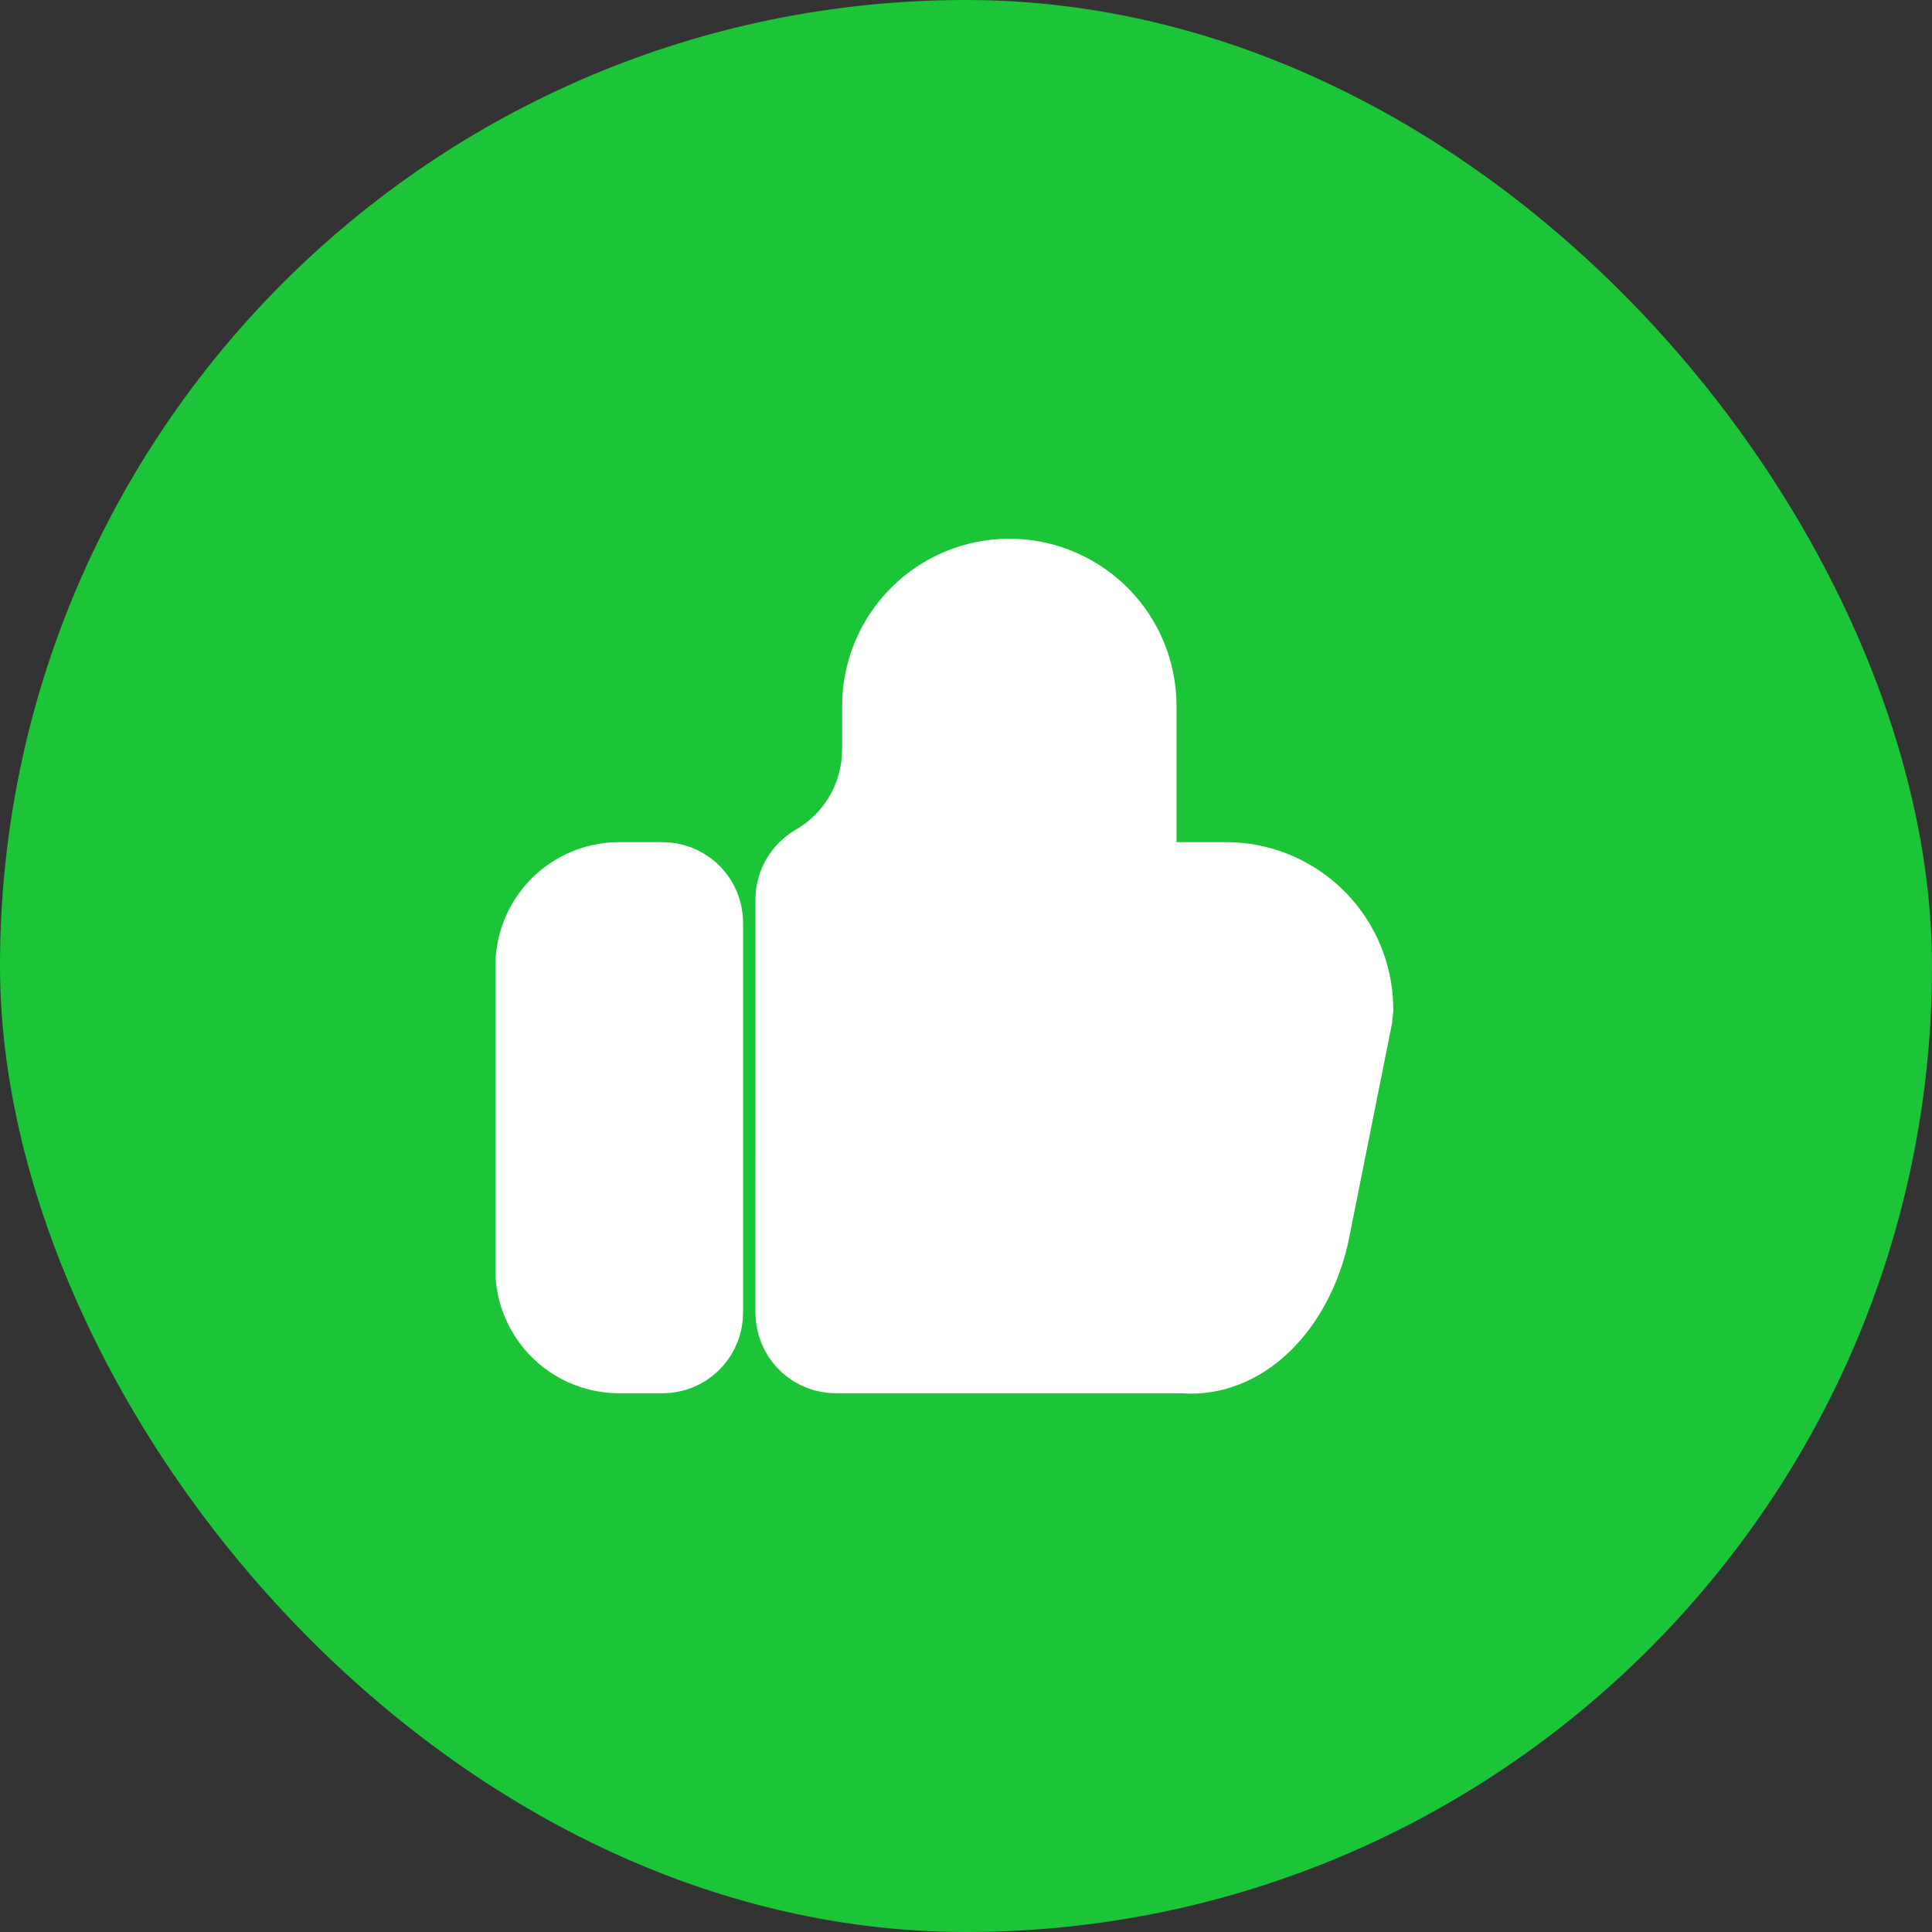
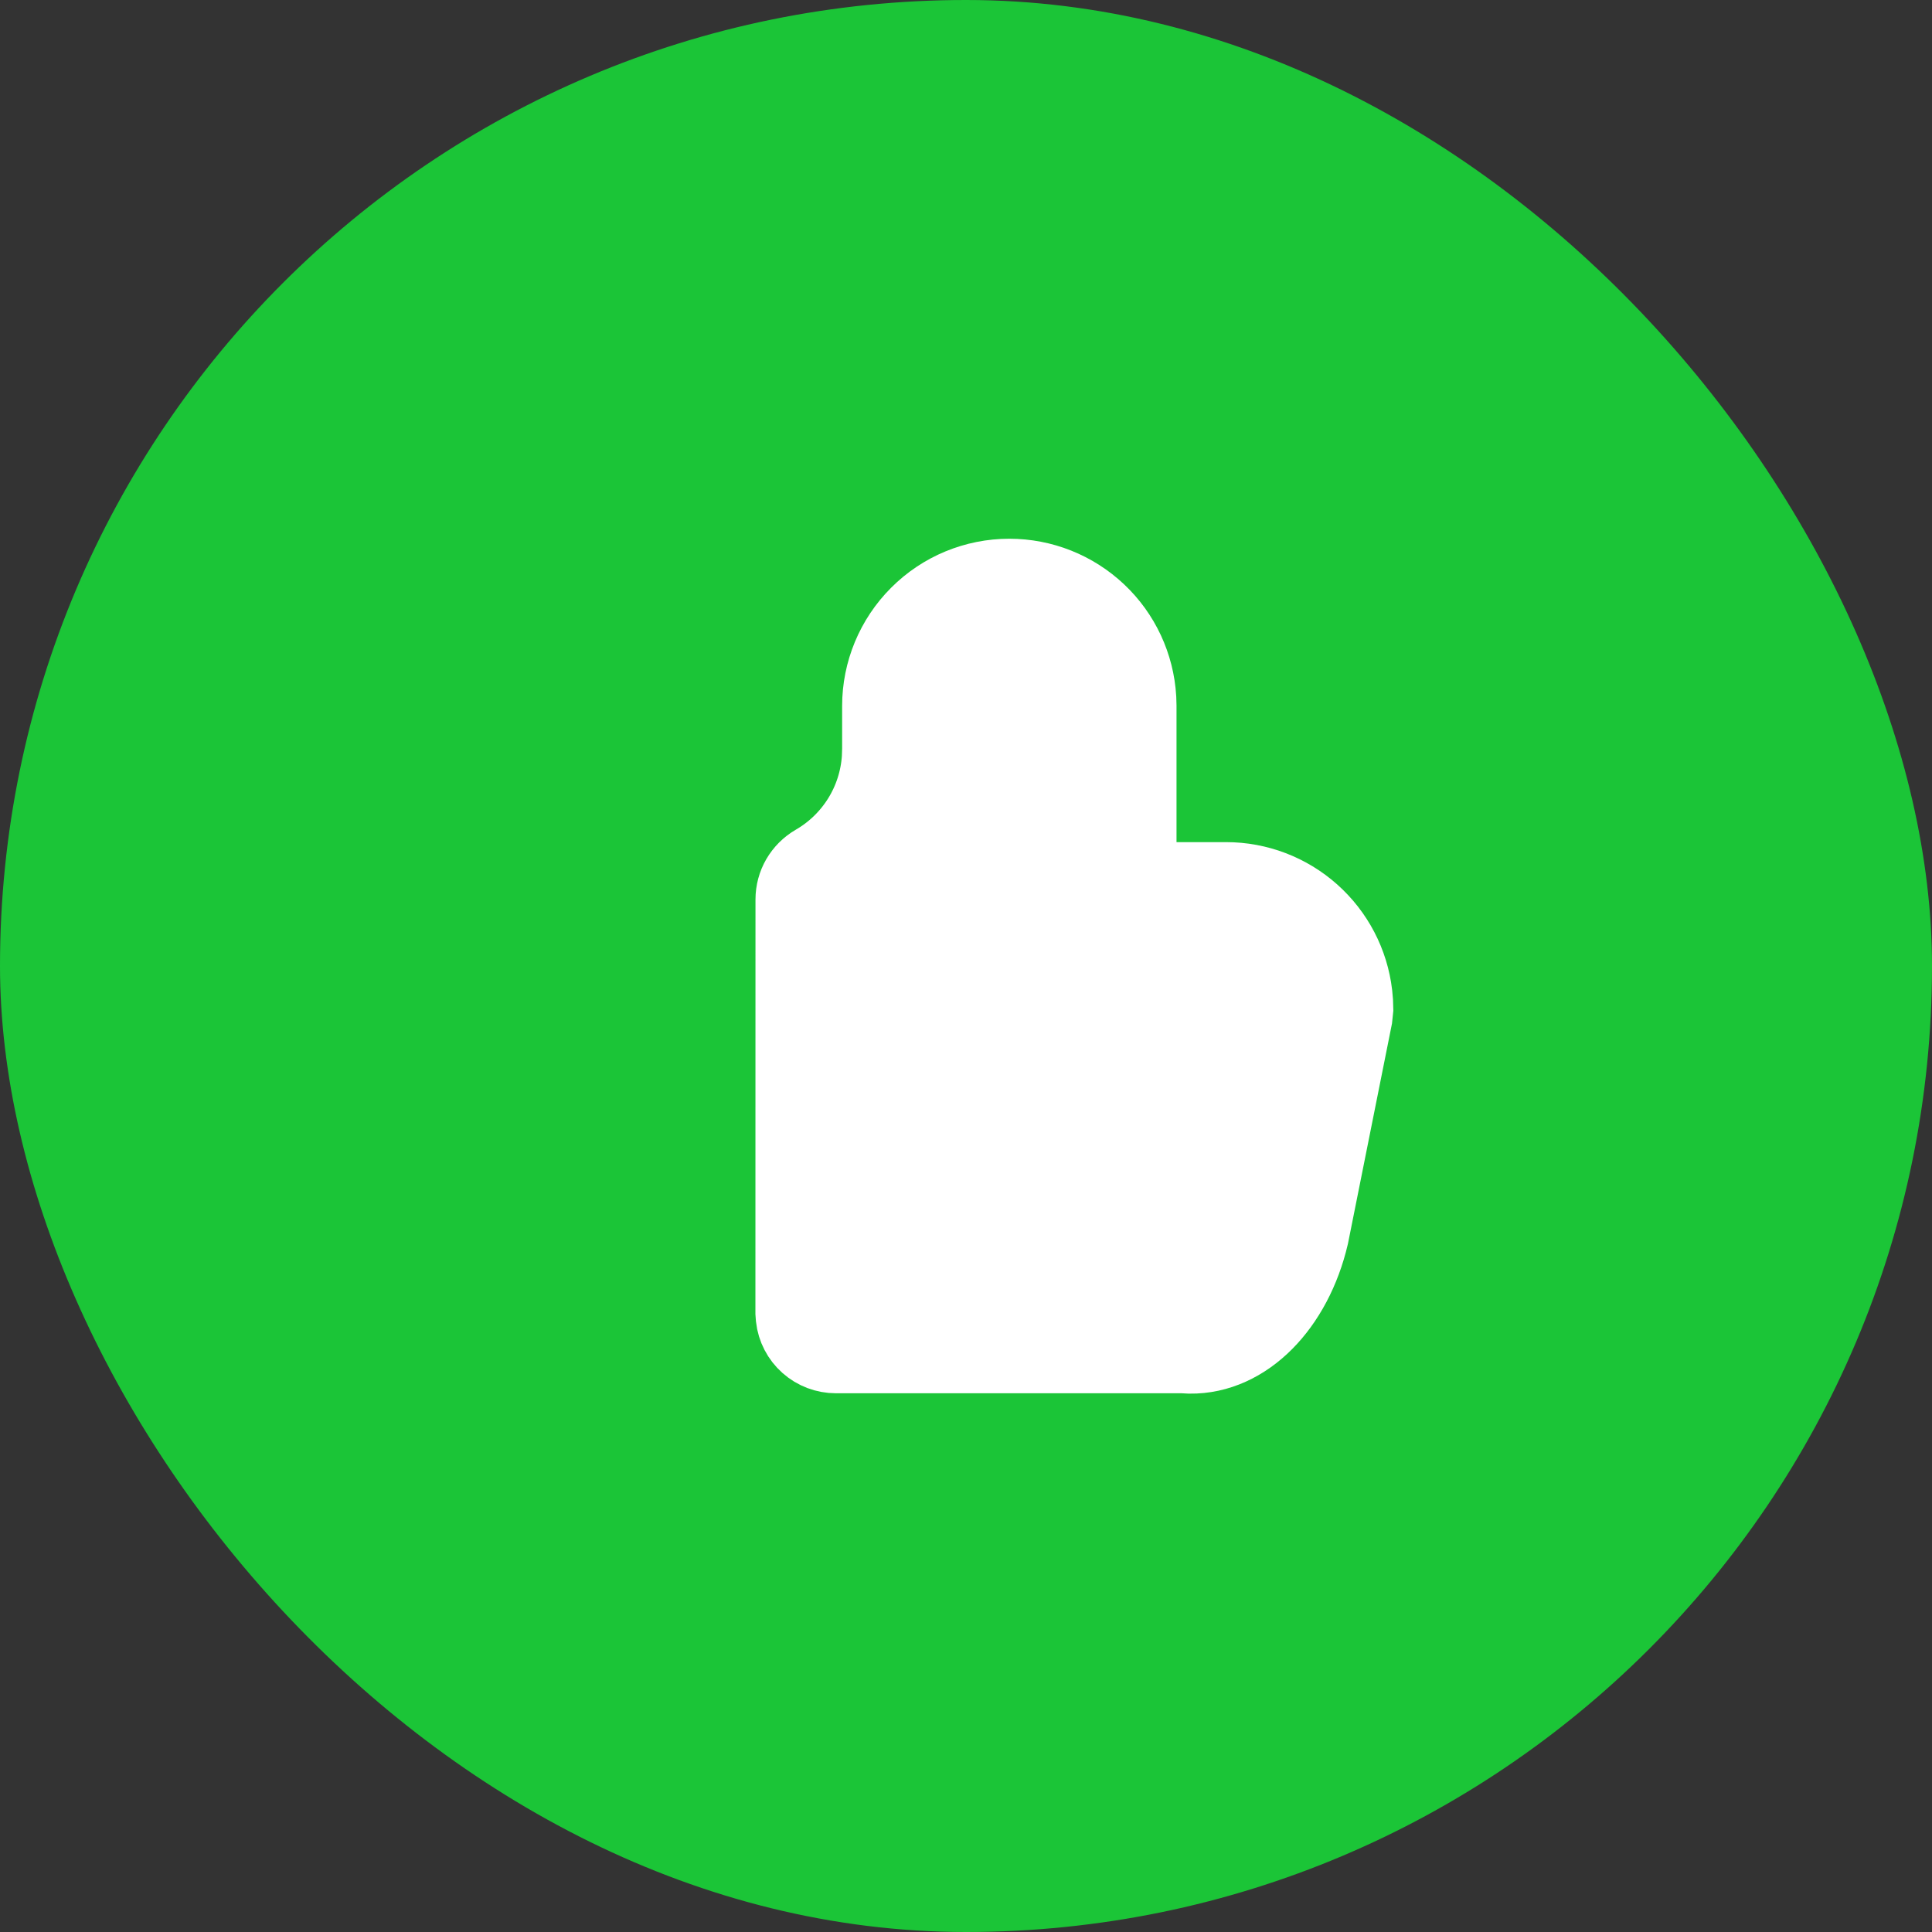
<svg xmlns="http://www.w3.org/2000/svg" width="26" height="26" viewBox="0 0 26 26" fill="none">
  <rect x="0" y="0" width="26" height="26" fill="#333333" stroke="none" />
  <rect width="26" height="26" rx="13" fill="#1BC537" />
  <path d="M13.583 7.75C14.03 7.75 14.459 7.921 14.784 8.227C15.109 8.533 15.304 8.952 15.33 9.397L15.333 9.5V11.833H16.5C16.929 11.833 17.343 11.991 17.663 12.276C17.983 12.561 18.188 12.953 18.238 13.379L18.247 13.481L18.25 13.583L18.238 13.698L17.651 16.633C17.429 17.581 16.775 18.264 16.012 18.255L15.916 18.25H11.25C11.107 18.25 10.969 18.198 10.862 18.103C10.755 18.008 10.687 17.877 10.671 17.735L10.666 17.667L10.667 12.104C10.667 12.002 10.694 11.901 10.745 11.813C10.797 11.724 10.87 11.651 10.959 11.599C11.207 11.456 11.417 11.253 11.569 11.009C11.721 10.765 11.81 10.488 11.829 10.201L11.833 10.083V9.5C11.833 9.036 12.018 8.591 12.346 8.263C12.674 7.934 13.119 7.75 13.583 7.75Z" fill="white" />
-   <path d="M8.916 11.833C9.059 11.833 9.197 11.886 9.304 11.981C9.411 12.076 9.479 12.207 9.496 12.348L9.5 12.417V17.667C9.5 17.809 9.447 17.947 9.352 18.054C9.257 18.161 9.127 18.229 8.985 18.246L8.916 18.25H8.333C8.039 18.25 7.755 18.139 7.54 17.939C7.324 17.739 7.191 17.464 7.169 17.171L7.167 17.083V13C7.166 12.706 7.278 12.422 7.478 12.206C7.678 11.991 7.952 11.858 8.246 11.836L8.333 11.833H8.916Z" fill="white" />
  <path d="M13.583 7.75C14.03 7.75 14.459 7.921 14.784 8.227C15.109 8.533 15.304 8.952 15.33 9.397L15.333 9.5V11.833H16.5C16.929 11.833 17.343 11.991 17.663 12.276C17.983 12.561 18.188 12.953 18.238 13.379L18.247 13.481L18.25 13.583L18.238 13.698L17.651 16.633C17.429 17.581 16.775 18.264 16.012 18.255L15.916 18.25H11.25C11.107 18.25 10.969 18.198 10.862 18.103C10.755 18.008 10.687 17.877 10.671 17.735L10.666 17.667L10.667 12.104C10.667 12.002 10.694 11.901 10.745 11.813C10.797 11.724 10.87 11.651 10.959 11.599C11.207 11.456 11.417 11.253 11.569 11.009C11.721 10.765 11.81 10.488 11.829 10.201L11.833 10.083V9.5C11.833 9.036 12.018 8.591 12.346 8.263C12.674 7.934 13.119 7.75 13.583 7.75Z" stroke="white" />
-   <path d="M8.916 11.833C9.059 11.833 9.197 11.886 9.304 11.981C9.411 12.076 9.479 12.207 9.496 12.348L9.5 12.417V17.667C9.5 17.809 9.447 17.947 9.352 18.054C9.257 18.161 9.127 18.229 8.985 18.246L8.916 18.25H8.333C8.039 18.25 7.755 18.139 7.54 17.939C7.324 17.739 7.191 17.464 7.169 17.171L7.167 17.083V13C7.166 12.706 7.278 12.422 7.478 12.206C7.678 11.991 7.952 11.858 8.246 11.836L8.333 11.833H8.916Z" stroke="white" />
</svg>